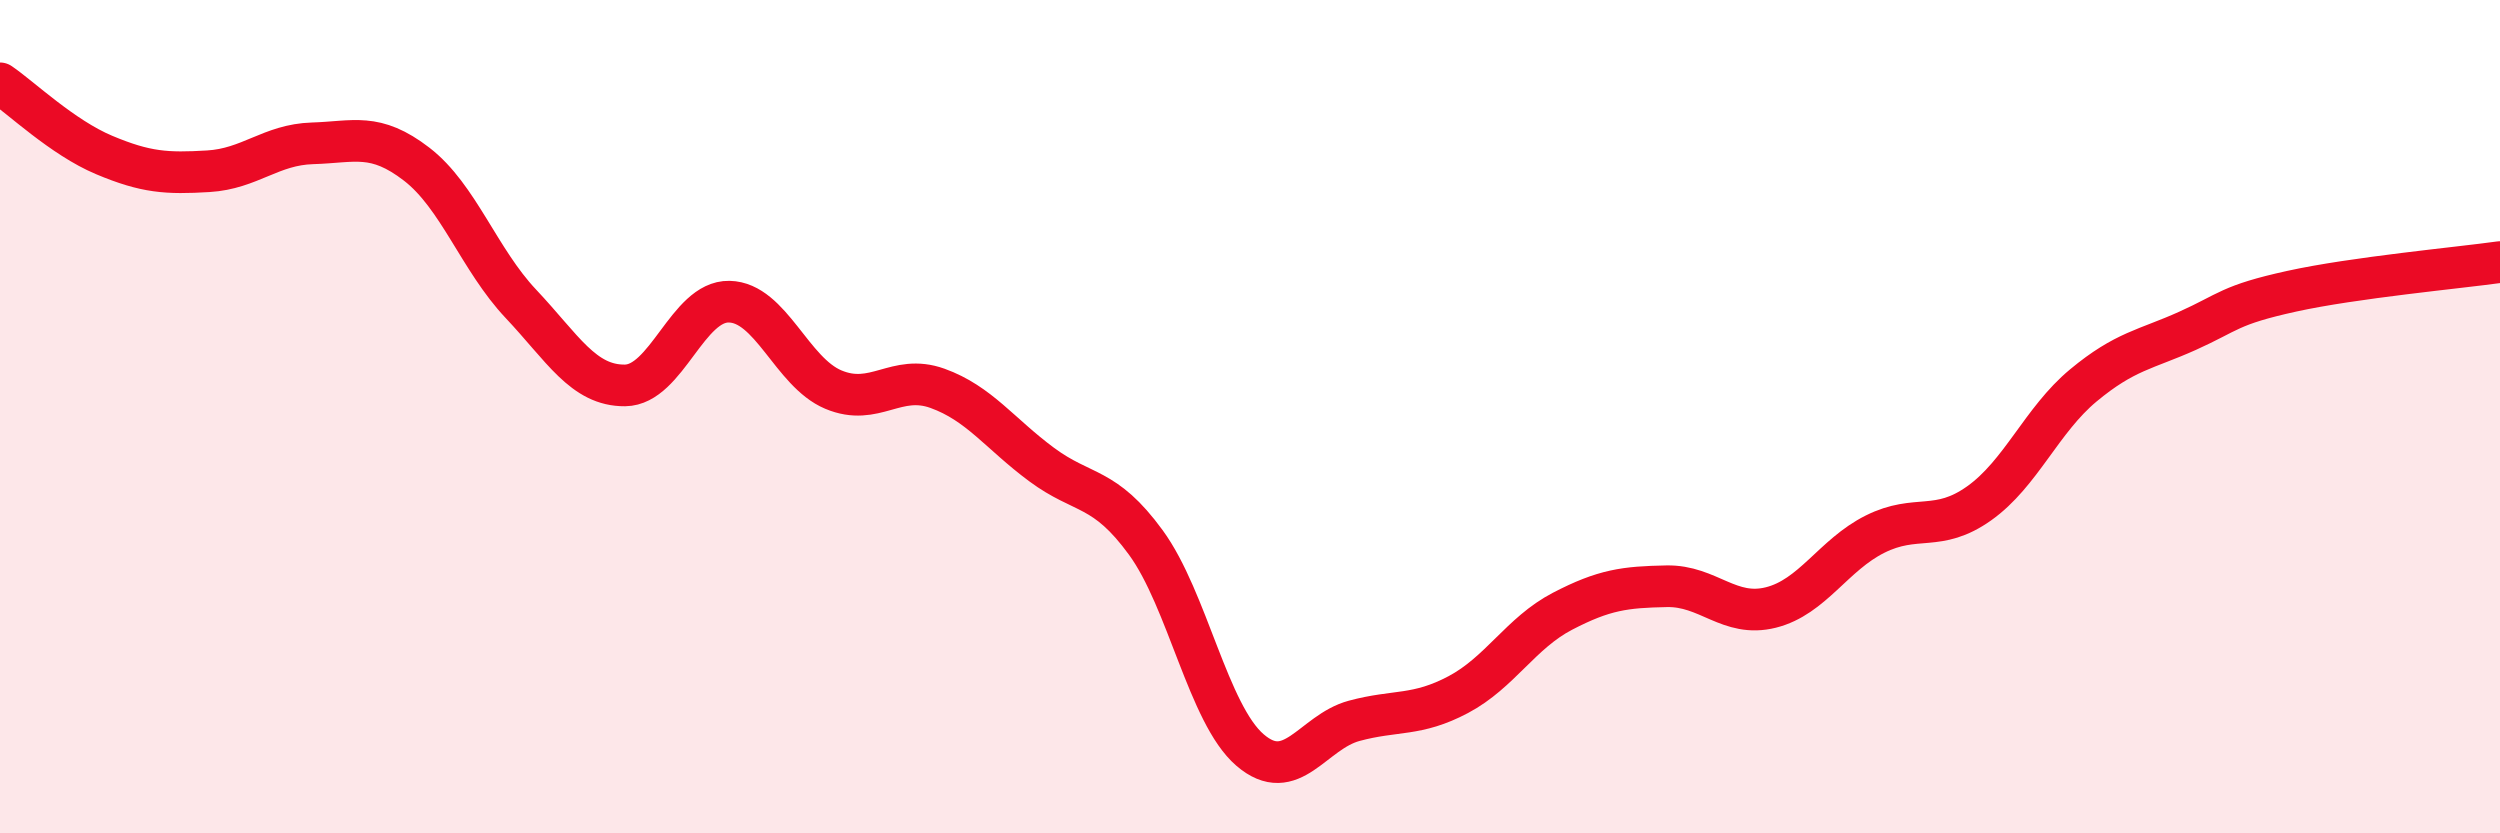
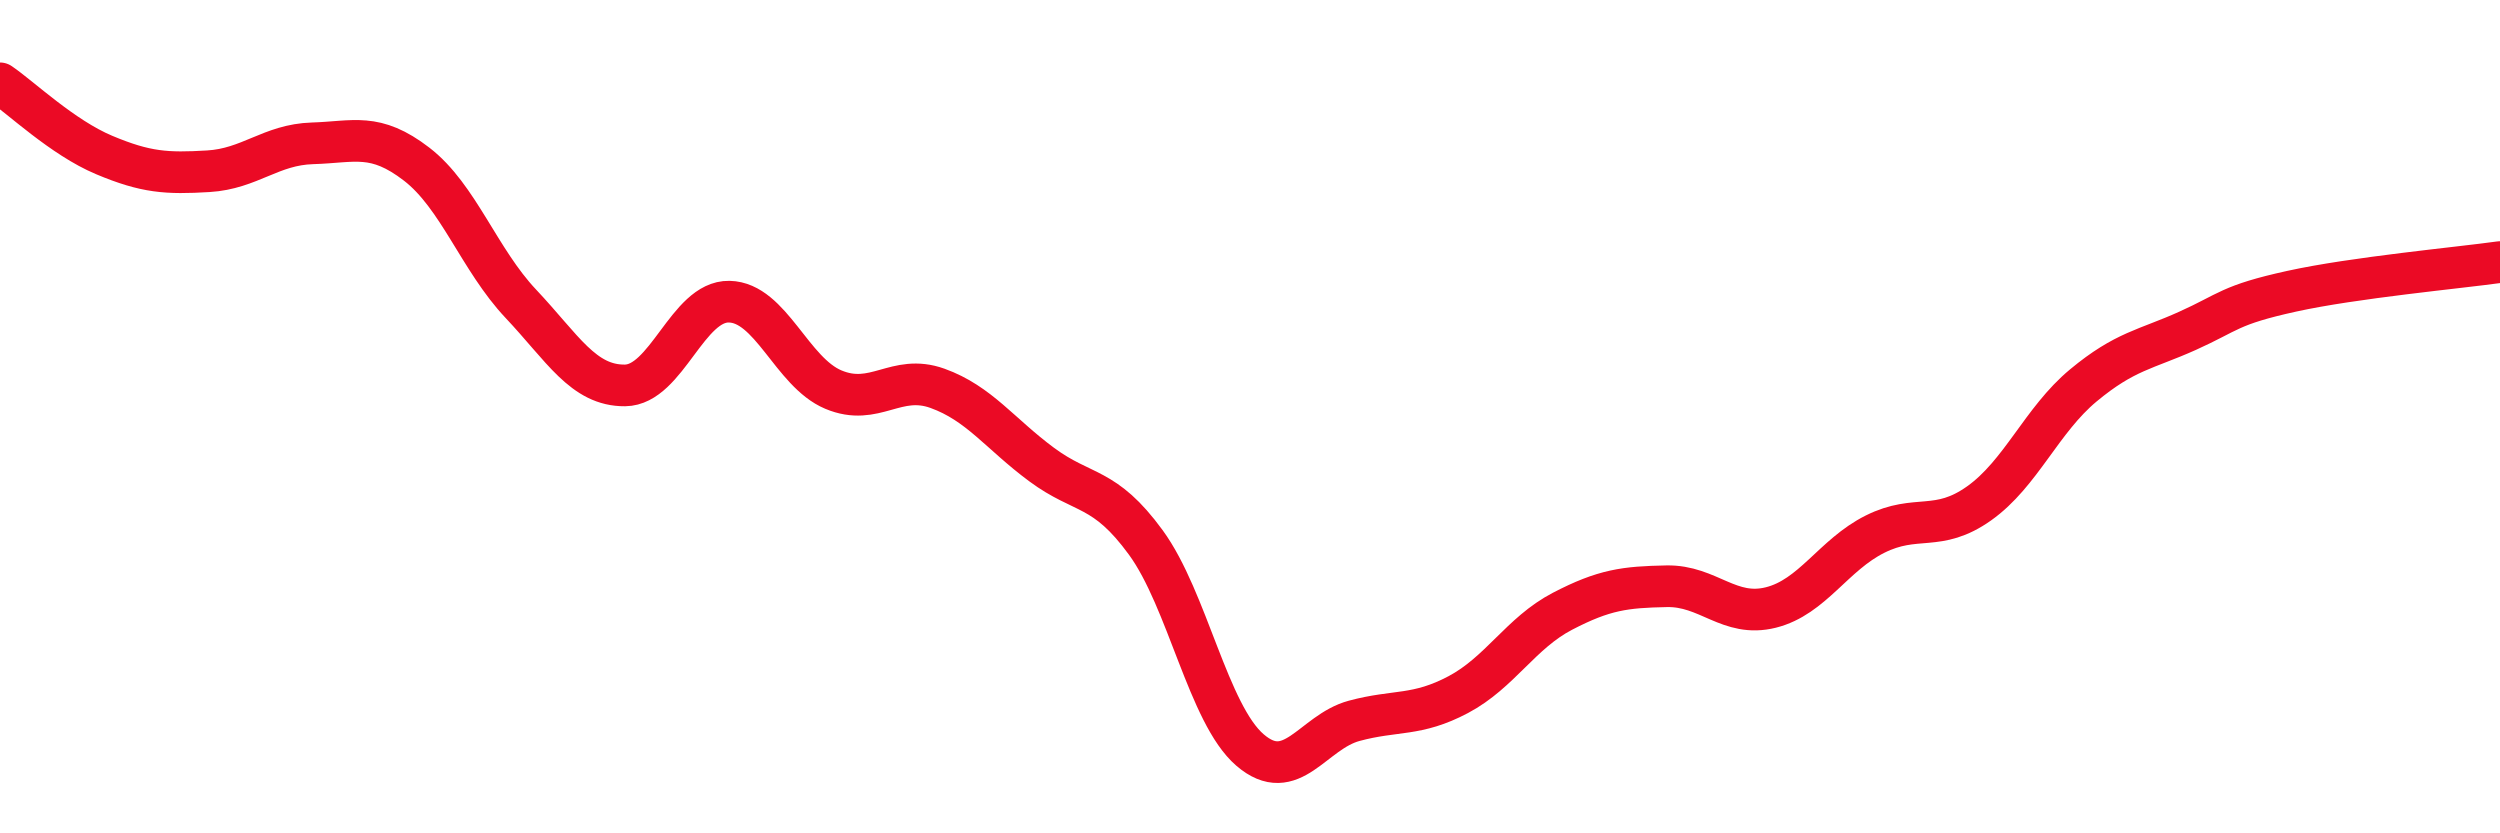
<svg xmlns="http://www.w3.org/2000/svg" width="60" height="20" viewBox="0 0 60 20">
-   <path d="M 0,2 C 0.5,2.34 1.5,3.3 2.5,3.72 C 3.5,4.14 4,4.17 5,4.11 C 6,4.05 6.5,3.47 7.5,3.44 C 8.5,3.41 9,3.17 10,3.94 C 11,4.71 11.5,6.23 12.5,7.29 C 13.5,8.35 14,9.26 15,9.25 C 16,9.24 16.5,7.22 17.5,7.24 C 18.5,7.26 19,8.93 20,9.35 C 21,9.77 21.5,8.96 22.5,9.32 C 23.5,9.68 24,10.41 25,11.15 C 26,11.89 26.5,11.65 27.5,13.02 C 28.5,14.39 29,17.14 30,18 C 31,18.86 31.5,17.57 32.5,17.3 C 33.5,17.03 34,17.2 35,16.67 C 36,16.14 36.5,15.19 37.5,14.67 C 38.5,14.15 39,14.09 40,14.07 C 41,14.05 41.5,14.83 42.5,14.58 C 43.5,14.33 44,13.32 45,12.82 C 46,12.32 46.5,12.79 47.5,12.08 C 48.5,11.37 49,10.08 50,9.25 C 51,8.42 51.5,8.39 52.5,7.94 C 53.5,7.49 53.5,7.32 55,6.99 C 56.5,6.66 59,6.43 60,6.29L60 20L0 20Z" fill="#EB0A25" opacity="0.1" stroke-linecap="round" stroke-linejoin="round" />
  <path d="M 0,2 C 0.5,2.34 1.5,3.3 2.5,3.72 C 3.5,4.14 4,4.17 5,4.11 C 6,4.05 6.5,3.47 7.5,3.44 C 8.5,3.41 9,3.17 10,3.94 C 11,4.71 11.5,6.23 12.5,7.29 C 13.5,8.35 14,9.26 15,9.25 C 16,9.24 16.5,7.22 17.5,7.24 C 18.5,7.26 19,8.93 20,9.35 C 21,9.77 21.5,8.96 22.5,9.32 C 23.5,9.68 24,10.41 25,11.15 C 26,11.89 26.5,11.65 27.5,13.02 C 28.5,14.39 29,17.14 30,18 C 31,18.86 31.5,17.57 32.5,17.3 C 33.5,17.03 34,17.2 35,16.67 C 36,16.14 36.5,15.19 37.5,14.67 C 38.5,14.15 39,14.09 40,14.07 C 41,14.05 41.5,14.83 42.5,14.58 C 43.5,14.33 44,13.32 45,12.82 C 46,12.32 46.5,12.79 47.5,12.08 C 48.5,11.37 49,10.08 50,9.25 C 51,8.42 51.5,8.39 52.5,7.94 C 53.5,7.49 53.5,7.32 55,6.99 C 56.5,6.66 59,6.43 60,6.29" stroke="#EB0A25" stroke-width="1" fill="none" stroke-linecap="round" stroke-linejoin="round" />
</svg>